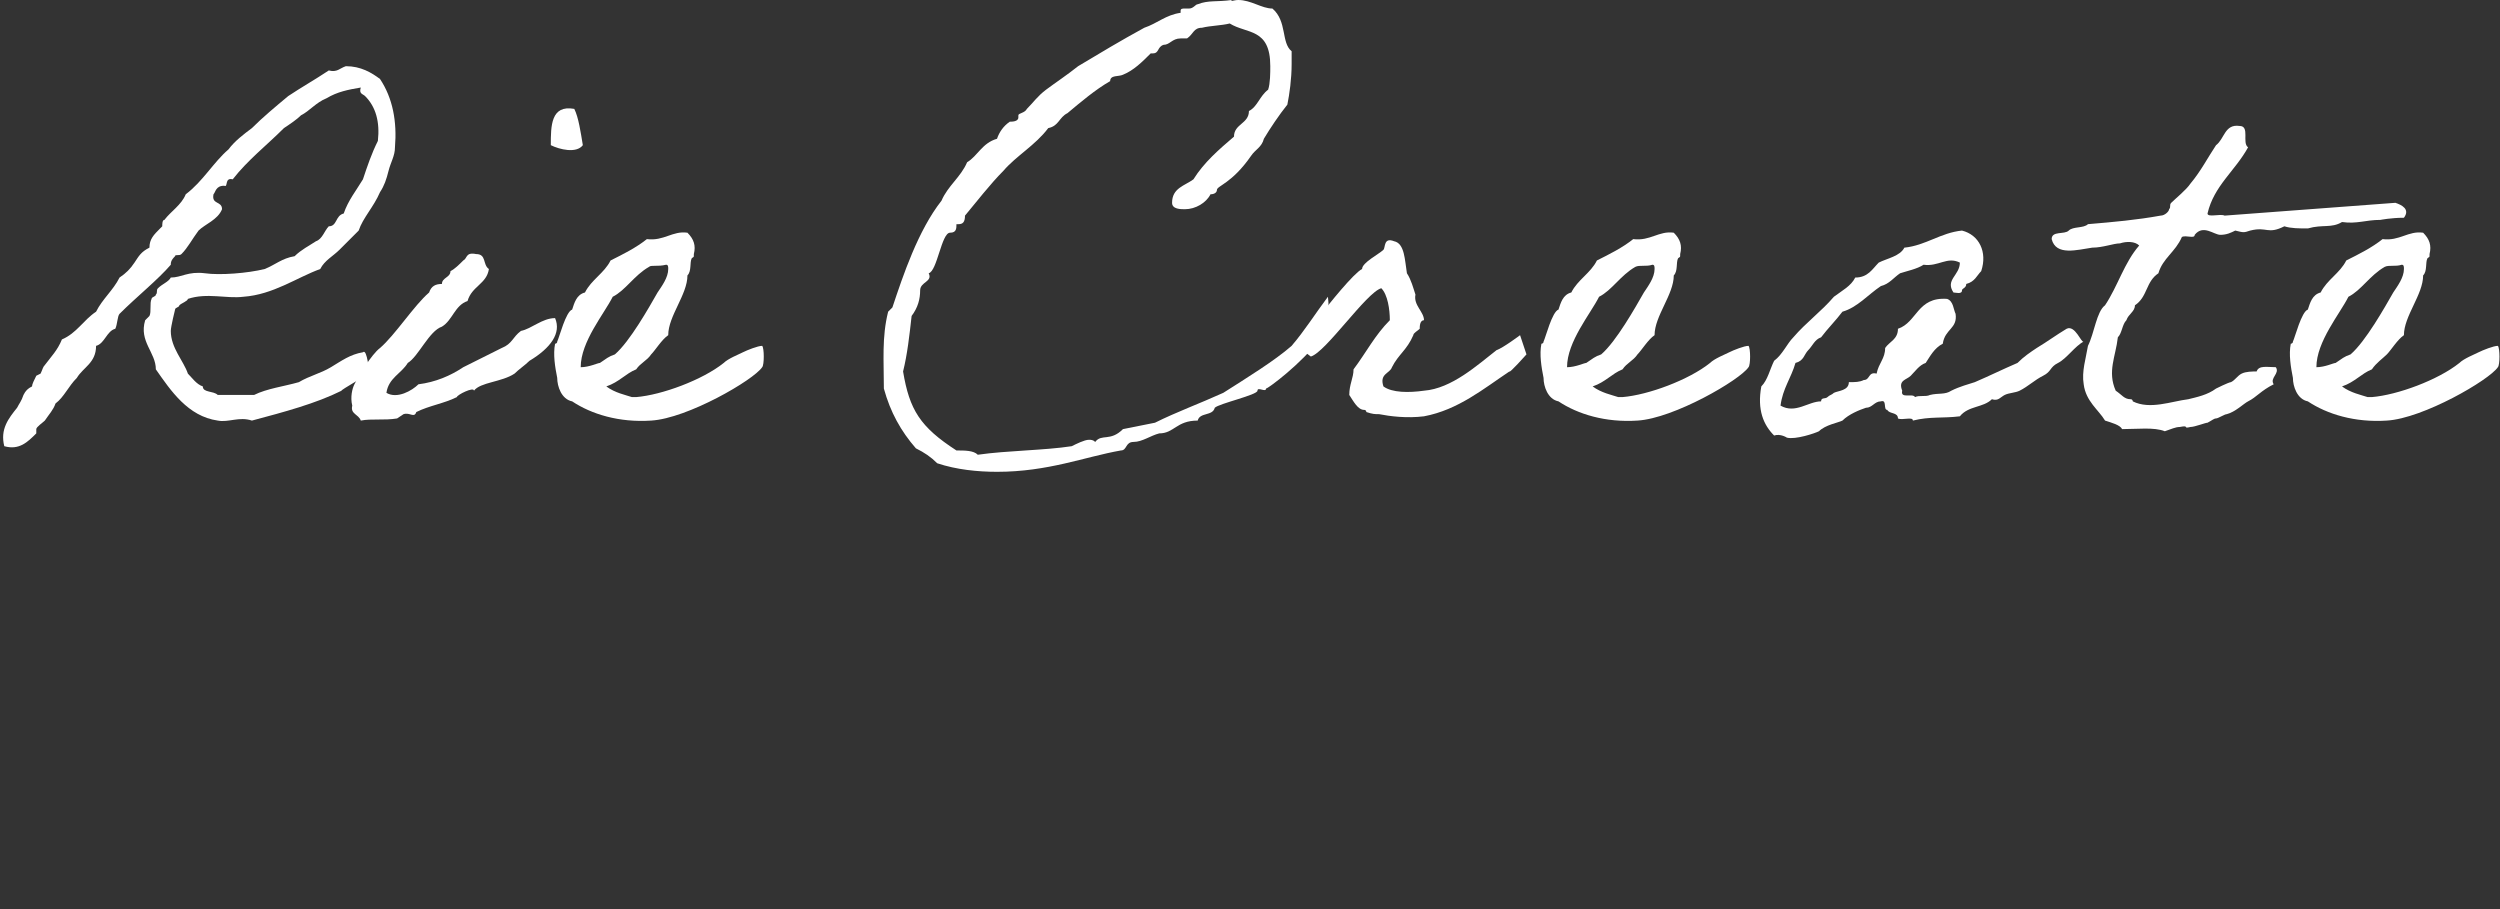
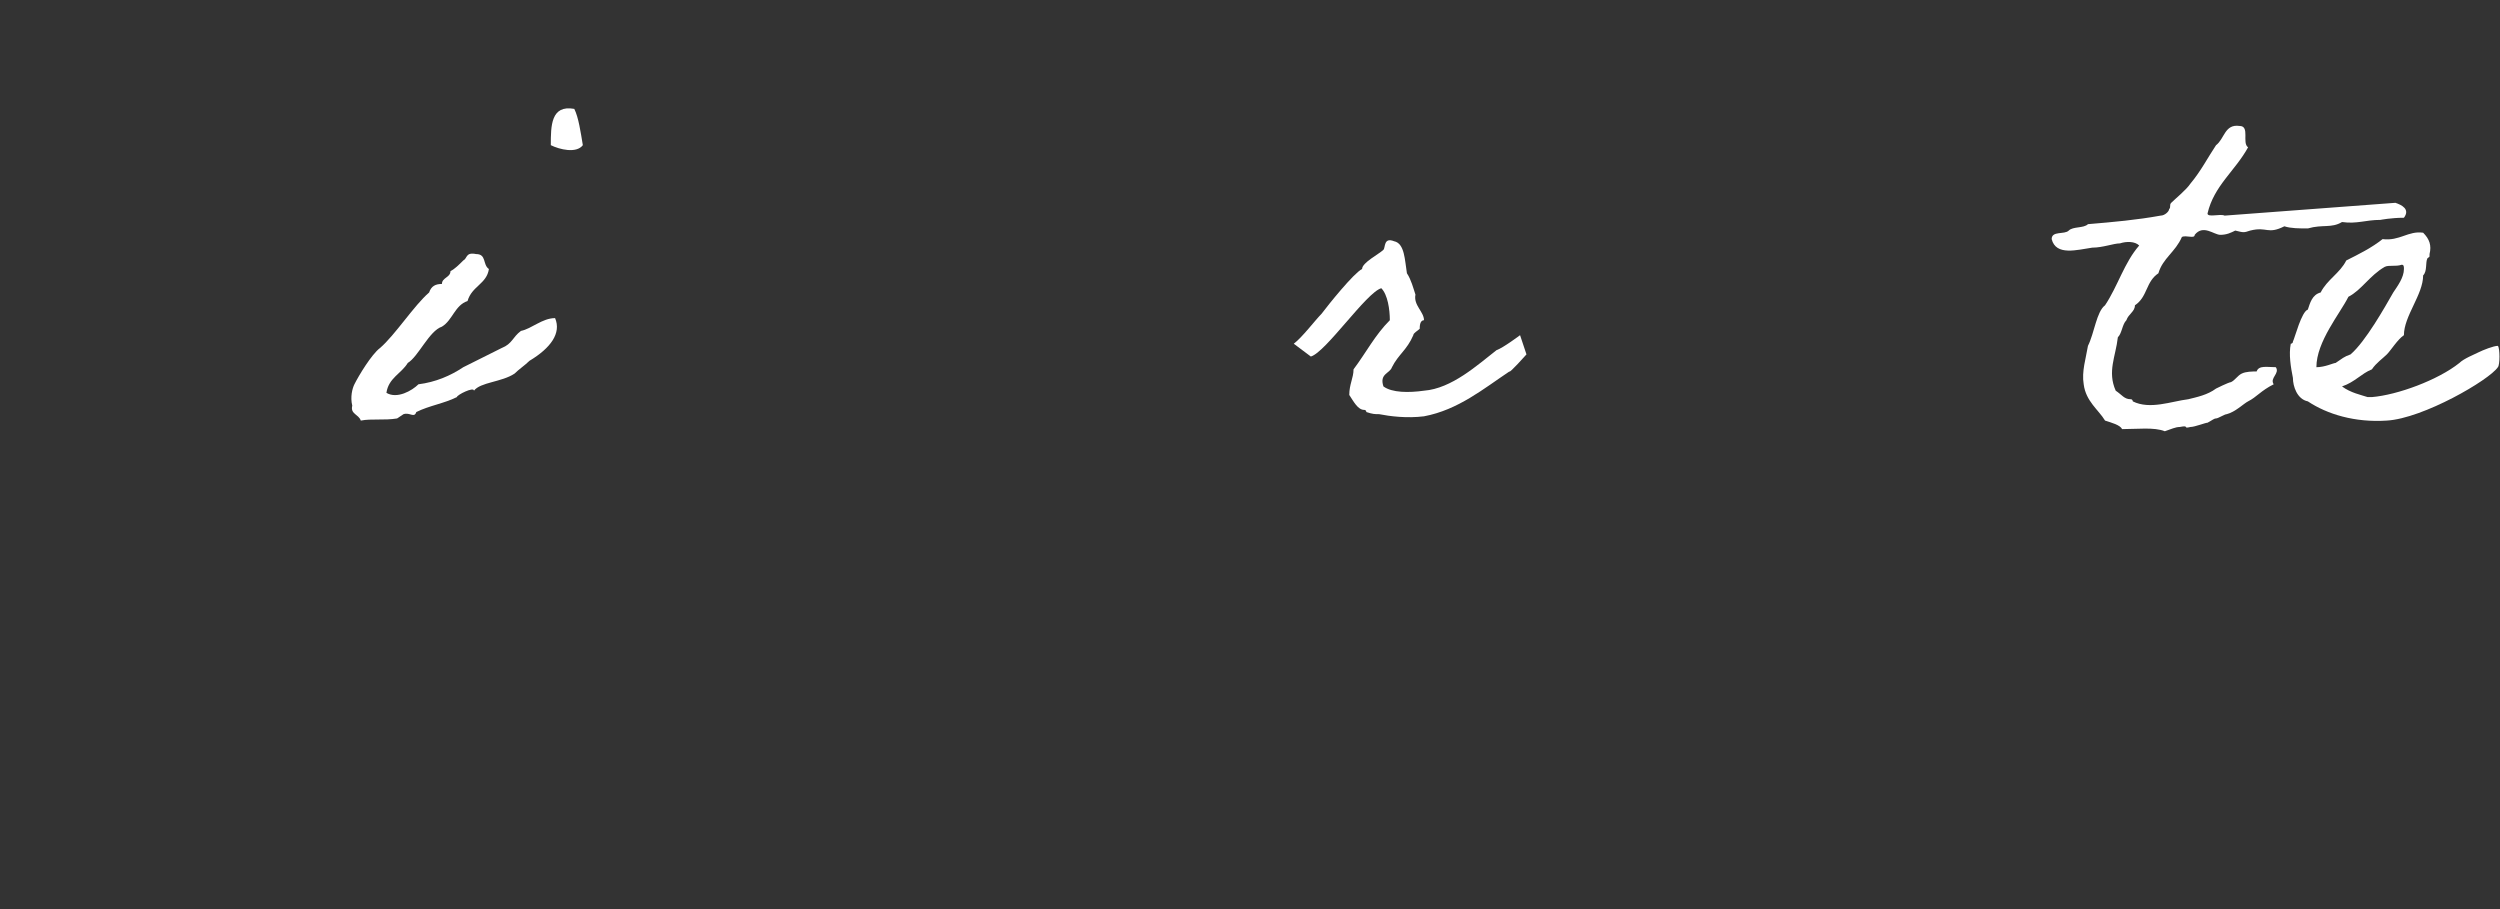
<svg xmlns="http://www.w3.org/2000/svg" version="1.1" id="レイヤー_1" x="0px" y="0px" viewBox="0 0 117.1 42.6" style="enable-background:new 0 0 117.1 42.6;" xml:space="preserve">
  <rect x="0" y="0" width="117.1" height="42.6" fill="#333333" stroke="none" />
  <style type="text/css">
	.st0{enable-background:new    ;}
	.st1{fill:#FFFFFF;}
</style>
  <g id="レイヤー_2_00000026138417364358123880000011217536050654907289_">
    <g id="レイヤー_1-2">
      <g class="st0">
-         <path class="st1" d="M17.3,17.5c0,0-1.4,0.8-1.3,0.8c-1.2,0.6-2.7,1-4.2,1.4c-0.6-0.2-1.1,0.1-1.6,0c-1.4-0.2-2.2-1.4-2.9-2.4     C7.3,16.5,6.5,16,6.8,15c0,0,0.2-0.2,0.2-0.2c0.1-0.2,0-0.6,0.1-0.8c0-0.1,0.2-0.1,0.2-0.2c0.1-0.1,0-0.2,0.1-0.3     C7.6,13.3,7.9,13.2,8,13c0.5,0,0.8-0.3,1.6-0.2c0.7,0.1,2,0,2.8-0.2c0.5-0.2,0.8-0.5,1.4-0.6c0.3-0.3,0.7-0.5,1-0.7     c0.3-0.1,0.4-0.5,0.6-0.7c0.4,0,0.3-0.5,0.7-0.6c0.2-0.6,0.6-1.1,0.9-1.6c0.2-0.6,0.4-1.2,0.7-1.8c0.1-0.9-0.1-1.6-0.6-2.1     c-0.1-0.1-0.3-0.1-0.2-0.4c-0.6,0.1-1.1,0.2-1.6,0.5c-0.5,0.2-0.8,0.6-1.2,0.8c-0.2,0.2-0.5,0.4-0.8,0.6     c-0.8,0.8-1.7,1.5-2.4,2.4c-0.4-0.1-0.2,0.4-0.4,0.3C10.1,8.7,10.1,9,10,9.1c-0.1,0.5,0.4,0.3,0.4,0.7c-0.2,0.5-0.8,0.7-1.1,1     c-0.3,0.4-0.5,0.8-0.8,1.1c-0.1,0.1-0.3,0-0.3,0.1C8,12.2,8,12.3,8,12.4c-0.6,0.7-1.6,1.5-2.4,2.3c-0.1,0.1-0.1,0.5-0.2,0.7     c-0.4,0.1-0.5,0.7-0.9,0.8c0,0.8-0.6,1-0.9,1.5c-0.4,0.4-0.6,0.9-1,1.2c-0.1,0.3-0.3,0.5-0.5,0.8c-0.1,0.1-0.4,0.3-0.4,0.4     c0,0,0,0.2,0,0.2c-0.4,0.4-0.8,0.8-1.5,0.6c-0.2-0.8,0.2-1.3,0.6-1.8c0.1-0.2,0.2-0.3,0.3-0.6c0.1-0.2,0.2-0.3,0.4-0.4     c0-0.1,0.1-0.3,0.2-0.5c0,0,0.2-0.1,0.2-0.1c0.1-0.2,0.1-0.3,0.2-0.4c0.3-0.4,0.6-0.7,0.8-1.2c0.7-0.3,1-0.9,1.6-1.3     c0.3-0.6,0.8-1,1.1-1.6c0.3-0.2,0.5-0.4,0.7-0.7s0.3-0.5,0.7-0.7C7,11.2,7.2,11,7.5,10.7c0,0,0.1-0.1,0.1-0.1     c0-0.1,0-0.3,0.1-0.3c0.3-0.4,0.8-0.7,1-1.2c0.8-0.6,1.3-1.5,2-2.1c0.3-0.4,0.7-0.7,1.1-1c0.5-0.5,1.1-1,1.7-1.5     c0.6-0.4,1.3-0.8,1.9-1.2c0.4,0.1,0.5-0.1,0.8-0.2c0.7,0,1.2,0.3,1.6,0.6c0.6,0.9,0.8,2,0.7,3.2c0,0.4-0.2,0.7-0.3,1.1     c-0.1,0.4-0.2,0.7-0.4,1c-0.3,0.7-0.8,1.2-1,1.8c-0.3,0.3-0.6,0.6-0.9,0.9c-0.3,0.3-0.7,0.5-0.9,0.9c-1.1,0.4-2.2,1.2-3.6,1.3     C10.6,14,9.7,13.7,8.8,14c0,0.1-0.3,0.2-0.4,0.3c0,0.1-0.2,0.1-0.2,0.2c0,0-0.2,0.8-0.2,1c0,0.8,0.6,1.4,0.8,2     C9,17.7,9.2,18,9.5,18.1c0,0.3,0.5,0.2,0.7,0.4h1.7c0.6-0.3,1.4-0.4,2.1-0.6c0.5-0.3,1-0.4,1.5-0.7s0.9-0.6,1.5-0.7     C17.2,16.3,17.3,17.5,17.3,17.5z" />
        <path class="st1" d="M22.2,18.3c0-0.2-0.8,0.2-0.8,0.3c-0.6,0.3-1.3,0.4-1.9,0.7c-0.1,0.3-0.3,0-0.6,0.1c0,0-0.3,0.2-0.3,0.2     c-0.6,0.1-1.2,0-1.7,0.1c-0.1-0.3-0.5-0.3-0.4-0.7c-0.1-0.4,0-0.8,0.1-1c0.2-0.4,0.8-1.4,1.2-1.7c0.7-0.6,1.6-2,2.3-2.6     c0.1-0.3,0.3-0.4,0.6-0.4c0-0.3,0.4-0.3,0.4-0.6c0.2-0.1,0.4-0.3,0.6-0.5c0.2-0.1,0.1-0.4,0.6-0.3c0.5,0,0.3,0.5,0.6,0.7     c-0.1,0.7-0.8,0.8-1,1.5c-0.6,0.2-0.7,0.9-1.2,1.2c-0.6,0.2-1.1,1.4-1.6,1.7c-0.3,0.5-0.9,0.7-1,1.4c0.5,0.3,1.2-0.1,1.5-0.4     c0.8-0.1,1.5-0.4,2.1-0.8c0.6-0.3,1.2-0.6,1.8-0.9c0.5-0.2,0.5-0.5,0.9-0.8c0.5-0.1,1-0.6,1.6-0.6c0.3,0.7-0.2,1.4-1.2,2     c-0.2,0.2-0.5,0.4-0.7,0.6C23.5,17.9,22.5,17.9,22.2,18.3z M26.9,5.1c0.2,0.4,0.3,1.1,0.4,1.7c-0.3,0.4-1.1,0.2-1.5,0     C25.8,5.9,25.8,4.9,26.9,5.1z" />
-         <path class="st1" d="M35.7,17.2c-0.4,0.6-3.5,2.4-5.2,2.5c-1.5,0.1-2.8-0.3-3.7-0.9c-0.5-0.1-0.7-0.7-0.7-1.1     c-0.1-0.5-0.2-1.1-0.1-1.6c0,0,0.1,0,0.1-0.1c0.1-0.2,0.4-1.4,0.7-1.5c0.1-0.3,0.2-0.7,0.6-0.8c0.3-0.6,0.9-0.9,1.2-1.5     c0.6-0.3,1.2-0.6,1.7-1c0.8,0.1,1.2-0.4,1.9-0.3c0.3,0.3,0.4,0.6,0.3,1c0,0.2,0,0.1-0.1,0.2c-0.1,0.2,0,0.6-0.2,0.8     c0,0.9-0.9,1.9-0.9,2.8c-0.3,0.2-0.6,0.7-0.8,0.9c-0.2,0.3-0.5,0.4-0.7,0.7c-0.5,0.2-0.8,0.6-1.4,0.8c0.4,0.3,0.9,0.4,1.2,0.5     h0.2c1.2-0.1,3.1-0.8,4.1-1.6c0.2-0.2,0.7-0.4,0.9-0.5c0.2-0.1,0.7-0.3,0.9-0.3C35.8,16.3,35.8,17.1,35.7,17.2z M30.4,12.5     c-0.7,0.4-1.1,1.1-1.7,1.4c-0.4,0.8-1.5,2.1-1.5,3.3c0.4,0,0.8-0.2,0.9-0.2c0.3-0.2,0.4-0.3,0.7-0.4c0.7-0.6,1.6-2.2,2-2.9     c0.2-0.3,0.5-0.7,0.5-1.1c0-0.1,0-0.2-0.1-0.2C30.8,12.5,30.5,12.4,30.4,12.5z" />
      </g>
      <g class="st0">
-         <path class="st1" d="M62.2,13.9c0,0.1,0.2,1.2-0.4,2c-0.8,1.1-2.4,2.3-2.5,2.3v0c0,0.2-0.4-0.1-0.4,0.1s-1.8,0.6-2,0.8     c-0.1,0.4-0.7,0.2-0.8,0.6c-1,0-1.1,0.6-1.8,0.6c-0.4,0.1-0.8,0.4-1.2,0.4c-0.4,0-0.3,0.4-0.6,0.4c-1.7,0.3-3.4,1-5.8,1     c-0.9,0-1.9-0.1-2.8-0.4c-0.3-0.3-0.6-0.5-1-0.7c-0.7-0.8-1.2-1.7-1.5-2.8c0-1.3-0.1-2.4,0.2-3.6c0,0,0.2-0.2,0.2-0.2     c0.5-1.5,1.2-3.6,2.3-5c0.3-0.7,0.9-1.1,1.2-1.8c0.5-0.3,0.7-0.9,1.4-1.1c0.1-0.3,0.3-0.6,0.6-0.8c0.1,0,0.4,0,0.4-0.2     c0,0,0-0.1,0-0.1c0-0.1,0.3-0.1,0.4-0.3c0.3-0.3,0.5-0.6,0.9-0.9c0.4-0.3,1-0.7,1.5-1.1c1-0.6,2-1.2,3.1-1.8     c0.6-0.2,1-0.6,1.7-0.7c0,0,0-0.1,0-0.1c0-0.1,0.1-0.1,0.2-0.1h0.2c0.2,0,0.3-0.2,0.4-0.2c0.5-0.2,0.9-0.1,1.6-0.2     C57.6,0.1,57.8,0,58,0c0.6,0,1.1,0.4,1.6,0.4C60.3,1,60,2,60.5,2.4v0.6c0,0.7-0.1,1.4-0.2,1.9c-0.4,0.5-0.8,1.1-1.1,1.6     c-0.1,0.4-0.4,0.5-0.6,0.8C57.7,8.6,57,8.7,57,8.9c0,0.1-0.1,0.2-0.3,0.2h0c-0.2,0.4-0.7,0.7-1.2,0.7c-0.2,0-0.6,0-0.6-0.3     c0-0.7,0.6-0.8,1-1.1c0.5-0.8,1.2-1.4,1.9-2c0-0.6,0.7-0.6,0.7-1.2c0.4-0.2,0.5-0.7,0.9-1c0.1-0.3,0.1-0.8,0.1-1.1     c0-1.8-1.1-1.5-1.9-2c-0.4,0.1-0.9,0.1-1.3,0.2c-0.4,0-0.4,0.3-0.7,0.5c-0.1,0-0.2,0-0.3,0c-0.4,0-0.5,0.3-0.8,0.3     c-0.3,0.1-0.2,0.4-0.5,0.4c0,0-0.1,0-0.1,0c-0.4,0.4-0.8,0.8-1.3,1c-0.2,0.1-0.6,0-0.6,0.3c-0.7,0.4-1.4,1-2,1.5     c-0.4,0.2-0.4,0.6-0.9,0.7c-0.6,0.8-1.5,1.3-2.1,2c-0.6,0.6-1.3,1.5-1.8,2.1c0,0.3-0.1,0.4-0.3,0.4h-0.1c0,0.2,0,0.4-0.3,0.4     c-0.4,0-0.6,1.8-1,1.9c0.2,0.4-0.4,0.4-0.4,0.8c0,0.4-0.1,0.8-0.4,1.2c-0.1,0.9-0.2,1.8-0.4,2.6c0.3,1.8,0.8,2.6,2.5,3.7     c0.4,0,0.8,0,1,0.2c1.4-0.2,3.1-0.2,4.4-0.4c0.2-0.1,0.6-0.3,0.8-0.3c0.1,0,0.2,0,0.3,0.1c0.3-0.4,0.7,0,1.3-0.6     c0.5-0.1,1-0.2,1.5-0.3c1-0.5,2.1-0.9,3.2-1.4c1.1-0.7,2.4-1.5,3.2-2.2C61.1,15.5,61.6,14.7,62.2,13.9z" />
        <path class="st1" d="M71.2,15.7c0,0,0.3,0.9,0.3,0.9s-0.8,0.9-0.8,0.8c-1.2,0.8-2.4,1.8-4,2.1c-0.8,0.1-1.6,0-2.1-0.1     c-0.2,0-0.3,0-0.6-0.1c0,0,0-0.1-0.1-0.1c-0.3,0-0.5-0.4-0.7-0.7c0-0.5,0.2-0.8,0.2-1.2c0.6-0.8,1-1.6,1.7-2.3     c0-0.5-0.1-1.2-0.4-1.5c-0.7,0.2-2.6,3-3.3,3.2c0,0-0.8-0.6-0.8-0.6c0.4-0.3,1-1.1,1.3-1.4c0.3-0.4,1.5-1.9,1.9-2.1     c0-0.3,0.8-0.7,1-0.9c0.1-0.1,0-0.6,0.5-0.4c0.5,0.1,0.5,0.9,0.6,1.5c0.2,0.3,0.3,0.7,0.4,1c-0.1,0.5,0.4,0.8,0.4,1.2     c-0.2,0-0.2,0.3-0.2,0.4c-0.1,0.1-0.3,0.2-0.3,0.3c-0.3,0.7-0.7,0.9-1,1.5c-0.1,0.3-0.6,0.3-0.4,0.9c0.4,0.3,1.2,0.3,1.9,0.2     c1.3-0.1,2.5-1.2,3.4-1.9C70.4,16.3,71.2,15.7,71.2,15.7z" />
-         <path class="st1" d="M81.9,17.2c-0.4,0.6-3.5,2.4-5.2,2.5c-1.5,0.1-2.8-0.3-3.7-0.9c-0.5-0.1-0.7-0.7-0.7-1.1     c-0.1-0.5-0.2-1.1-0.1-1.6c0,0,0.1,0,0.1-0.1c0.1-0.2,0.4-1.4,0.7-1.5c0.1-0.3,0.2-0.7,0.6-0.8c0.3-0.6,0.9-0.9,1.2-1.5     c0.6-0.3,1.2-0.6,1.7-1c0.8,0.1,1.2-0.4,1.9-0.3c0.3,0.3,0.4,0.6,0.3,1c0,0.2,0,0.1-0.1,0.2c-0.1,0.2,0,0.6-0.2,0.8     c0,0.9-0.9,1.9-0.9,2.8c-0.3,0.2-0.6,0.7-0.8,0.9c-0.2,0.3-0.5,0.4-0.7,0.7c-0.5,0.2-0.8,0.6-1.4,0.8c0.4,0.3,0.9,0.4,1.2,0.5     h0.2c1.2-0.1,3.1-0.8,4.1-1.6c0.2-0.2,0.7-0.4,0.9-0.5c0.2-0.1,0.7-0.3,0.9-0.3C82,16.3,82,17.1,81.9,17.2z M76.6,12.5     c-0.7,0.4-1.1,1.1-1.7,1.4c-0.4,0.8-1.5,2.1-1.5,3.3c0.4,0,0.8-0.2,0.9-0.2c0.3-0.2,0.4-0.3,0.7-0.4c0.7-0.6,1.6-2.2,2-2.9     c0.2-0.3,0.5-0.7,0.5-1.1c0-0.1,0-0.2-0.1-0.2C77.1,12.5,76.8,12.4,76.6,12.5z" />
-         <path class="st1" d="M97.6,16c-0.4,0.2-0.8,0.8-1.2,1c-0.4,0.2-0.3,0.4-0.7,0.6c-0.4,0.2-0.7,0.5-1.1,0.7     c-0.2,0.1-0.5,0.1-0.7,0.2c-0.2,0.1-0.3,0.3-0.6,0.2c-0.4,0.4-1.1,0.3-1.5,0.8c-0.8,0.1-1.4,0-2.2,0.2c0-0.2-0.5,0-0.7-0.1     c0-0.3-0.4-0.2-0.5-0.4c-0.2,0,0-0.5-0.3-0.4c-0.3,0-0.4,0.3-0.7,0.3c-0.3,0.1-0.8,0.3-1.1,0.6c-0.2,0.1-0.8,0.2-1.1,0.5     c-0.2,0.1-1.1,0.4-1.5,0.3c0,0-0.3-0.2-0.6-0.1c-0.5-0.5-0.8-1.2-0.6-2.3c0.3-0.3,0.4-0.8,0.6-1.2c0.4-0.3,0.6-0.8,0.9-1.1     c0.6-0.7,1.3-1.2,1.9-1.9c0.4-0.3,0.8-0.5,1-0.9c0.6,0,0.8-0.4,1.1-0.7c0.4-0.2,1-0.3,1.2-0.7c1-0.1,1.7-0.7,2.7-0.8     c0.8,0.2,1.2,1,0.9,1.9c-0.2,0.2-0.3,0.5-0.7,0.6c0,0.2-0.2,0.2-0.2,0.3c0,0.2-0.3,0.1-0.4,0.1c-0.4-0.6,0.3-0.8,0.3-1.4     c-0.6-0.3-1,0.2-1.7,0.1c-0.3,0.2-0.8,0.3-1.1,0.4c-0.3,0.2-0.5,0.5-0.9,0.6c-0.6,0.4-1.1,1-1.8,1.2c-0.3,0.4-0.7,0.8-1,1.2     c-0.3,0.1-0.4,0.4-0.6,0.6c-0.2,0.2-0.2,0.5-0.6,0.6c-0.2,0.7-0.6,1.2-0.7,2c0.7,0.4,1.3-0.2,1.9-0.2c0-0.2,0.2-0.1,0.3-0.2     c0.1-0.1,0.2-0.1,0.3-0.2c0.2-0.1,0.7-0.1,0.7-0.5c0.3,0,0.5,0,0.7-0.1c0.3,0,0.2-0.4,0.6-0.3c0.1-0.5,0.4-0.7,0.4-1.2     c0.2-0.3,0.6-0.4,0.6-0.9c0.9-0.3,0.9-1.5,2.3-1.4c0.3,0.1,0.3,0.5,0.4,0.7c0.1,0.7-0.5,0.7-0.6,1.4c-0.4,0.2-0.6,0.6-0.8,0.9     c-0.3,0.1-0.5,0.4-0.7,0.6c-0.2,0.2-0.6,0.2-0.4,0.7c-0.1,0.4,0.5,0.1,0.6,0.3c0.2-0.1,0.5,0,0.7-0.1c0.4-0.1,0.7,0,1-0.2     c0.4-0.2,0.8-0.3,1.1-0.4c0.7-0.3,1.3-0.6,2-0.9c0.3-0.3,0.6-0.5,0.9-0.7c0.5-0.3,0.9-0.6,1.4-0.9C97.2,15.2,97.5,16.1,97.6,16z" />
        <path class="st1" d="M106.5,18c-0.6,0.3-0.8,0.6-1.2,0.8c-0.2,0.1-0.6,0.5-1,0.6c-0.1,0-0.4,0.2-0.5,0.2c-0.1,0-0.2,0.1-0.4,0.2     c-0.1,0-0.6,0.2-0.8,0.2c-0.4,0.1,0-0.1-0.5,0c-0.2,0-0.4,0.1-0.7,0.2c-0.5-0.2-1.3-0.1-2-0.1c-0.1-0.2-0.5-0.3-0.8-0.4     c-0.3-0.5-0.9-0.9-1-1.7c-0.1-0.6,0.1-1.2,0.2-1.8c0.3-0.6,0.4-1.6,0.8-1.9c0.6-0.9,0.9-2,1.6-2.8c-0.2-0.2-0.6-0.2-0.9-0.1     c-0.3,0-0.8,0.2-1.3,0.2c-0.7,0.1-1.7,0.4-1.9-0.4c0-0.4,0.6-0.2,0.8-0.4c0.2-0.2,0.7-0.1,0.9-0.3c1.2-0.1,2.3-0.2,3.4-0.4     c0.2,0,0.4-0.2,0.4-0.3c0.1-0.1,0-0.2,0.1-0.3c0.2-0.2,0.7-0.6,0.9-0.9c0.5-0.6,0.8-1.2,1.2-1.8c0.4-0.3,0.4-1,1.1-0.9     c0.5,0,0.1,0.8,0.4,1c-0.6,1.1-1.6,1.8-1.9,3.1c0,0.2,0.6,0,0.8,0.1c2.6-0.2,5.4-0.4,8-0.6c0.3,0.1,0.7,0.3,0.4,0.7     c-0.6,0-1.1,0.1-1.1,0.1c-0.7,0-1.1,0.2-1.8,0.1c-0.5,0.3-0.9,0.1-1.6,0.3c-0.4,0-0.8,0-1.1-0.1c-0.8,0.4-0.8,0-1.6,0.2     c-0.3,0.1-0.3,0.1-0.7,0c-0.2,0.1-0.4,0.2-0.7,0.2c-0.3,0-0.8-0.5-1.2,0c0,0.2-0.4,0-0.6,0.1c-0.3,0.7-0.9,1-1.1,1.7     c-0.6,0.4-0.5,1.1-1.1,1.5c0,0.3-0.3,0.4-0.4,0.7c-0.2,0.2-0.2,0.6-0.4,0.8c-0.1,0.9-0.5,1.6-0.1,2.5c0.3,0.2,0.4,0.4,0.7,0.4     c0.1,0,0.1,0.1,0.1,0.1c0.8,0.4,1.8,0,2.6-0.1c0.4-0.1,0.9-0.2,1.3-0.5c0,0,0.6-0.3,0.7-0.3c0.2-0.1,0.3-0.3,0.5-0.4     c0.2-0.1,0.5-0.1,0.7-0.1c0.1-0.3,0.5-0.2,0.9-0.2C106.8,17.5,106.3,17.7,106.5,18z" />
        <path class="st1" d="M117,17.2c-0.4,0.6-3.5,2.4-5.2,2.5c-1.5,0.1-2.8-0.3-3.7-0.9c-0.5-0.1-0.7-0.7-0.7-1.1     c-0.1-0.5-0.2-1.1-0.1-1.6c0,0,0.1,0,0.1-0.1c0.1-0.2,0.4-1.4,0.7-1.5c0.1-0.3,0.2-0.7,0.6-0.8c0.3-0.6,0.9-0.9,1.2-1.5     c0.6-0.3,1.2-0.6,1.7-1c0.8,0.1,1.2-0.4,1.9-0.3c0.3,0.3,0.4,0.6,0.3,1c0,0.2,0,0.1-0.1,0.2c-0.1,0.2,0,0.6-0.2,0.8     c0,0.9-0.9,1.9-0.9,2.8c-0.3,0.2-0.6,0.7-0.8,0.9s-0.5,0.4-0.7,0.7c-0.5,0.2-0.8,0.6-1.4,0.8c0.4,0.3,0.9,0.4,1.2,0.5h0.2     c1.2-0.1,3.1-0.8,4.1-1.6c0.2-0.2,0.7-0.4,0.9-0.5c0.2-0.1,0.7-0.3,0.9-0.3C117.1,16.3,117.1,17.1,117,17.2z M111.7,12.5     c-0.7,0.4-1.1,1.1-1.7,1.4c-0.4,0.8-1.5,2.1-1.5,3.3c0.4,0,0.8-0.2,0.9-0.2c0.3-0.2,0.4-0.3,0.7-0.4c0.7-0.6,1.6-2.2,2-2.9     c0.2-0.3,0.5-0.7,0.5-1.1c0-0.1,0-0.2-0.1-0.2C112.2,12.5,111.9,12.4,111.7,12.5z" />
      </g>
    </g>
  </g>
</svg>